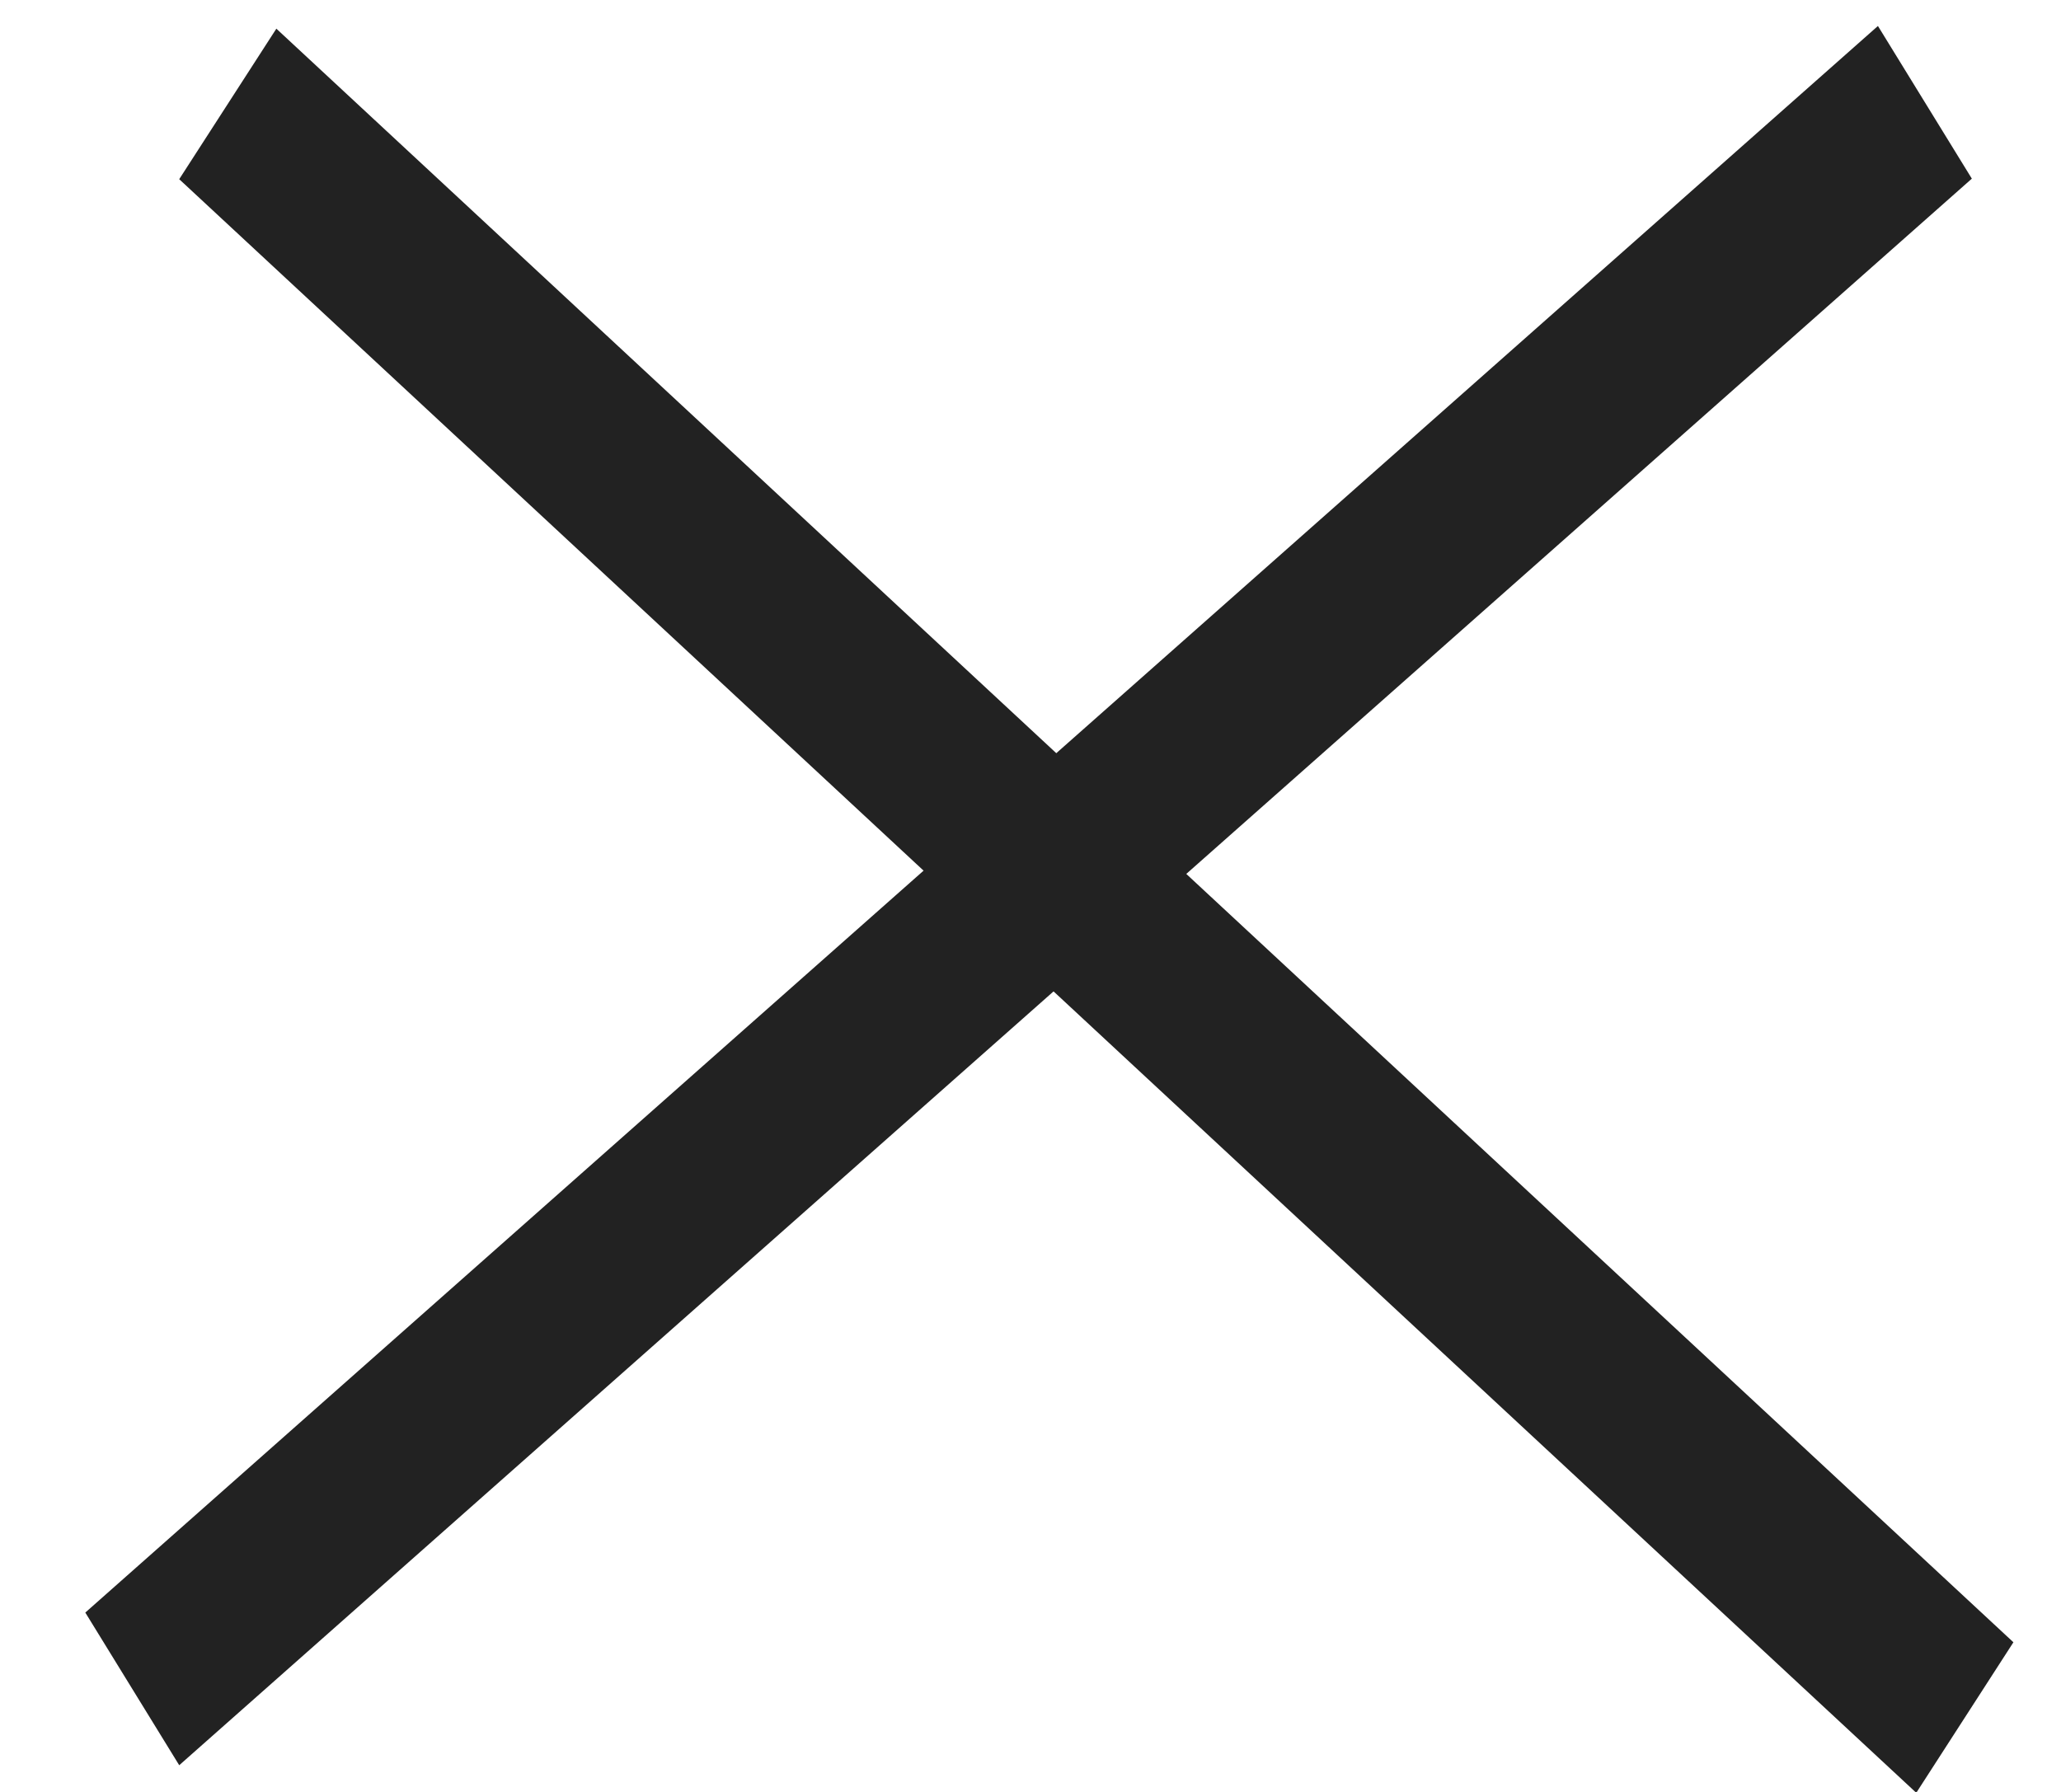
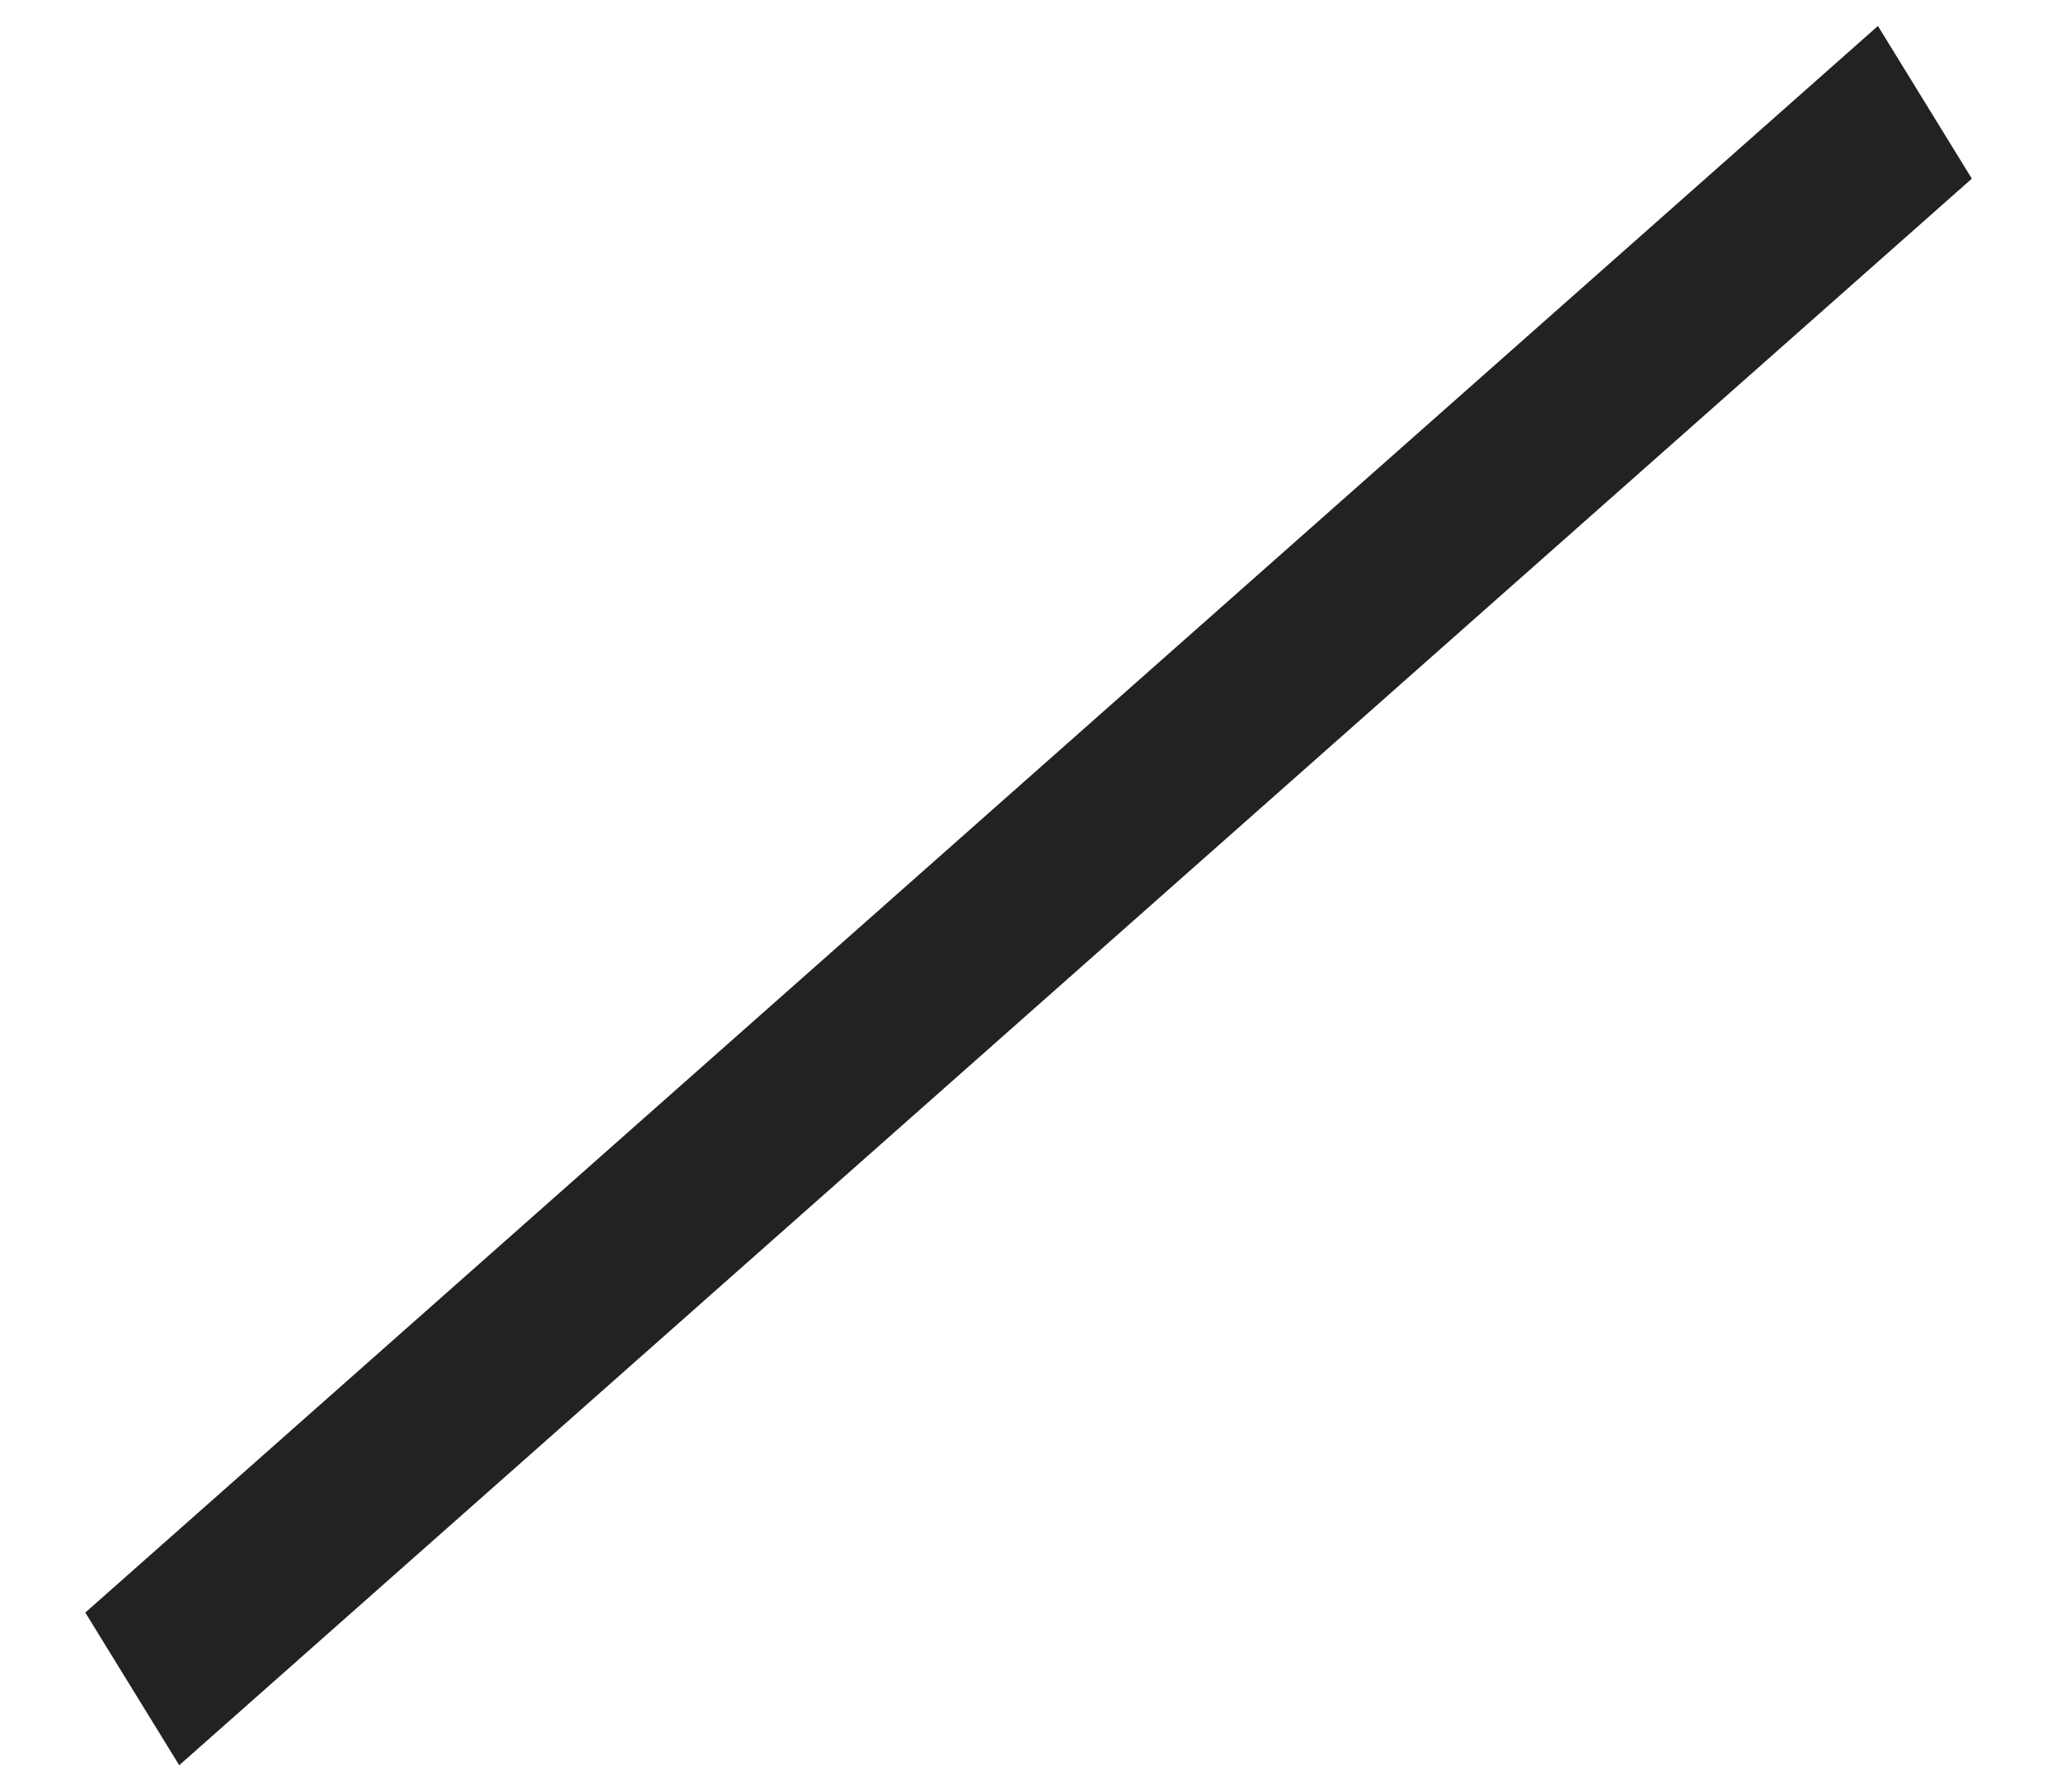
<svg xmlns="http://www.w3.org/2000/svg" width="23" height="20" viewBox="0 0 23 20" fill="none">
-   <line y1="-1" x2="26.446" y2="-1" transform="matrix(0.733 0.681 -0.542 0.84 2 2)" stroke="#222222" stroke-width="2" />
  <line y1="-1" x2="26.709" y2="-1" transform="matrix(0.749 -0.663 0.524 0.852 2 19.702)" stroke="#222222" stroke-width="2" />
</svg>